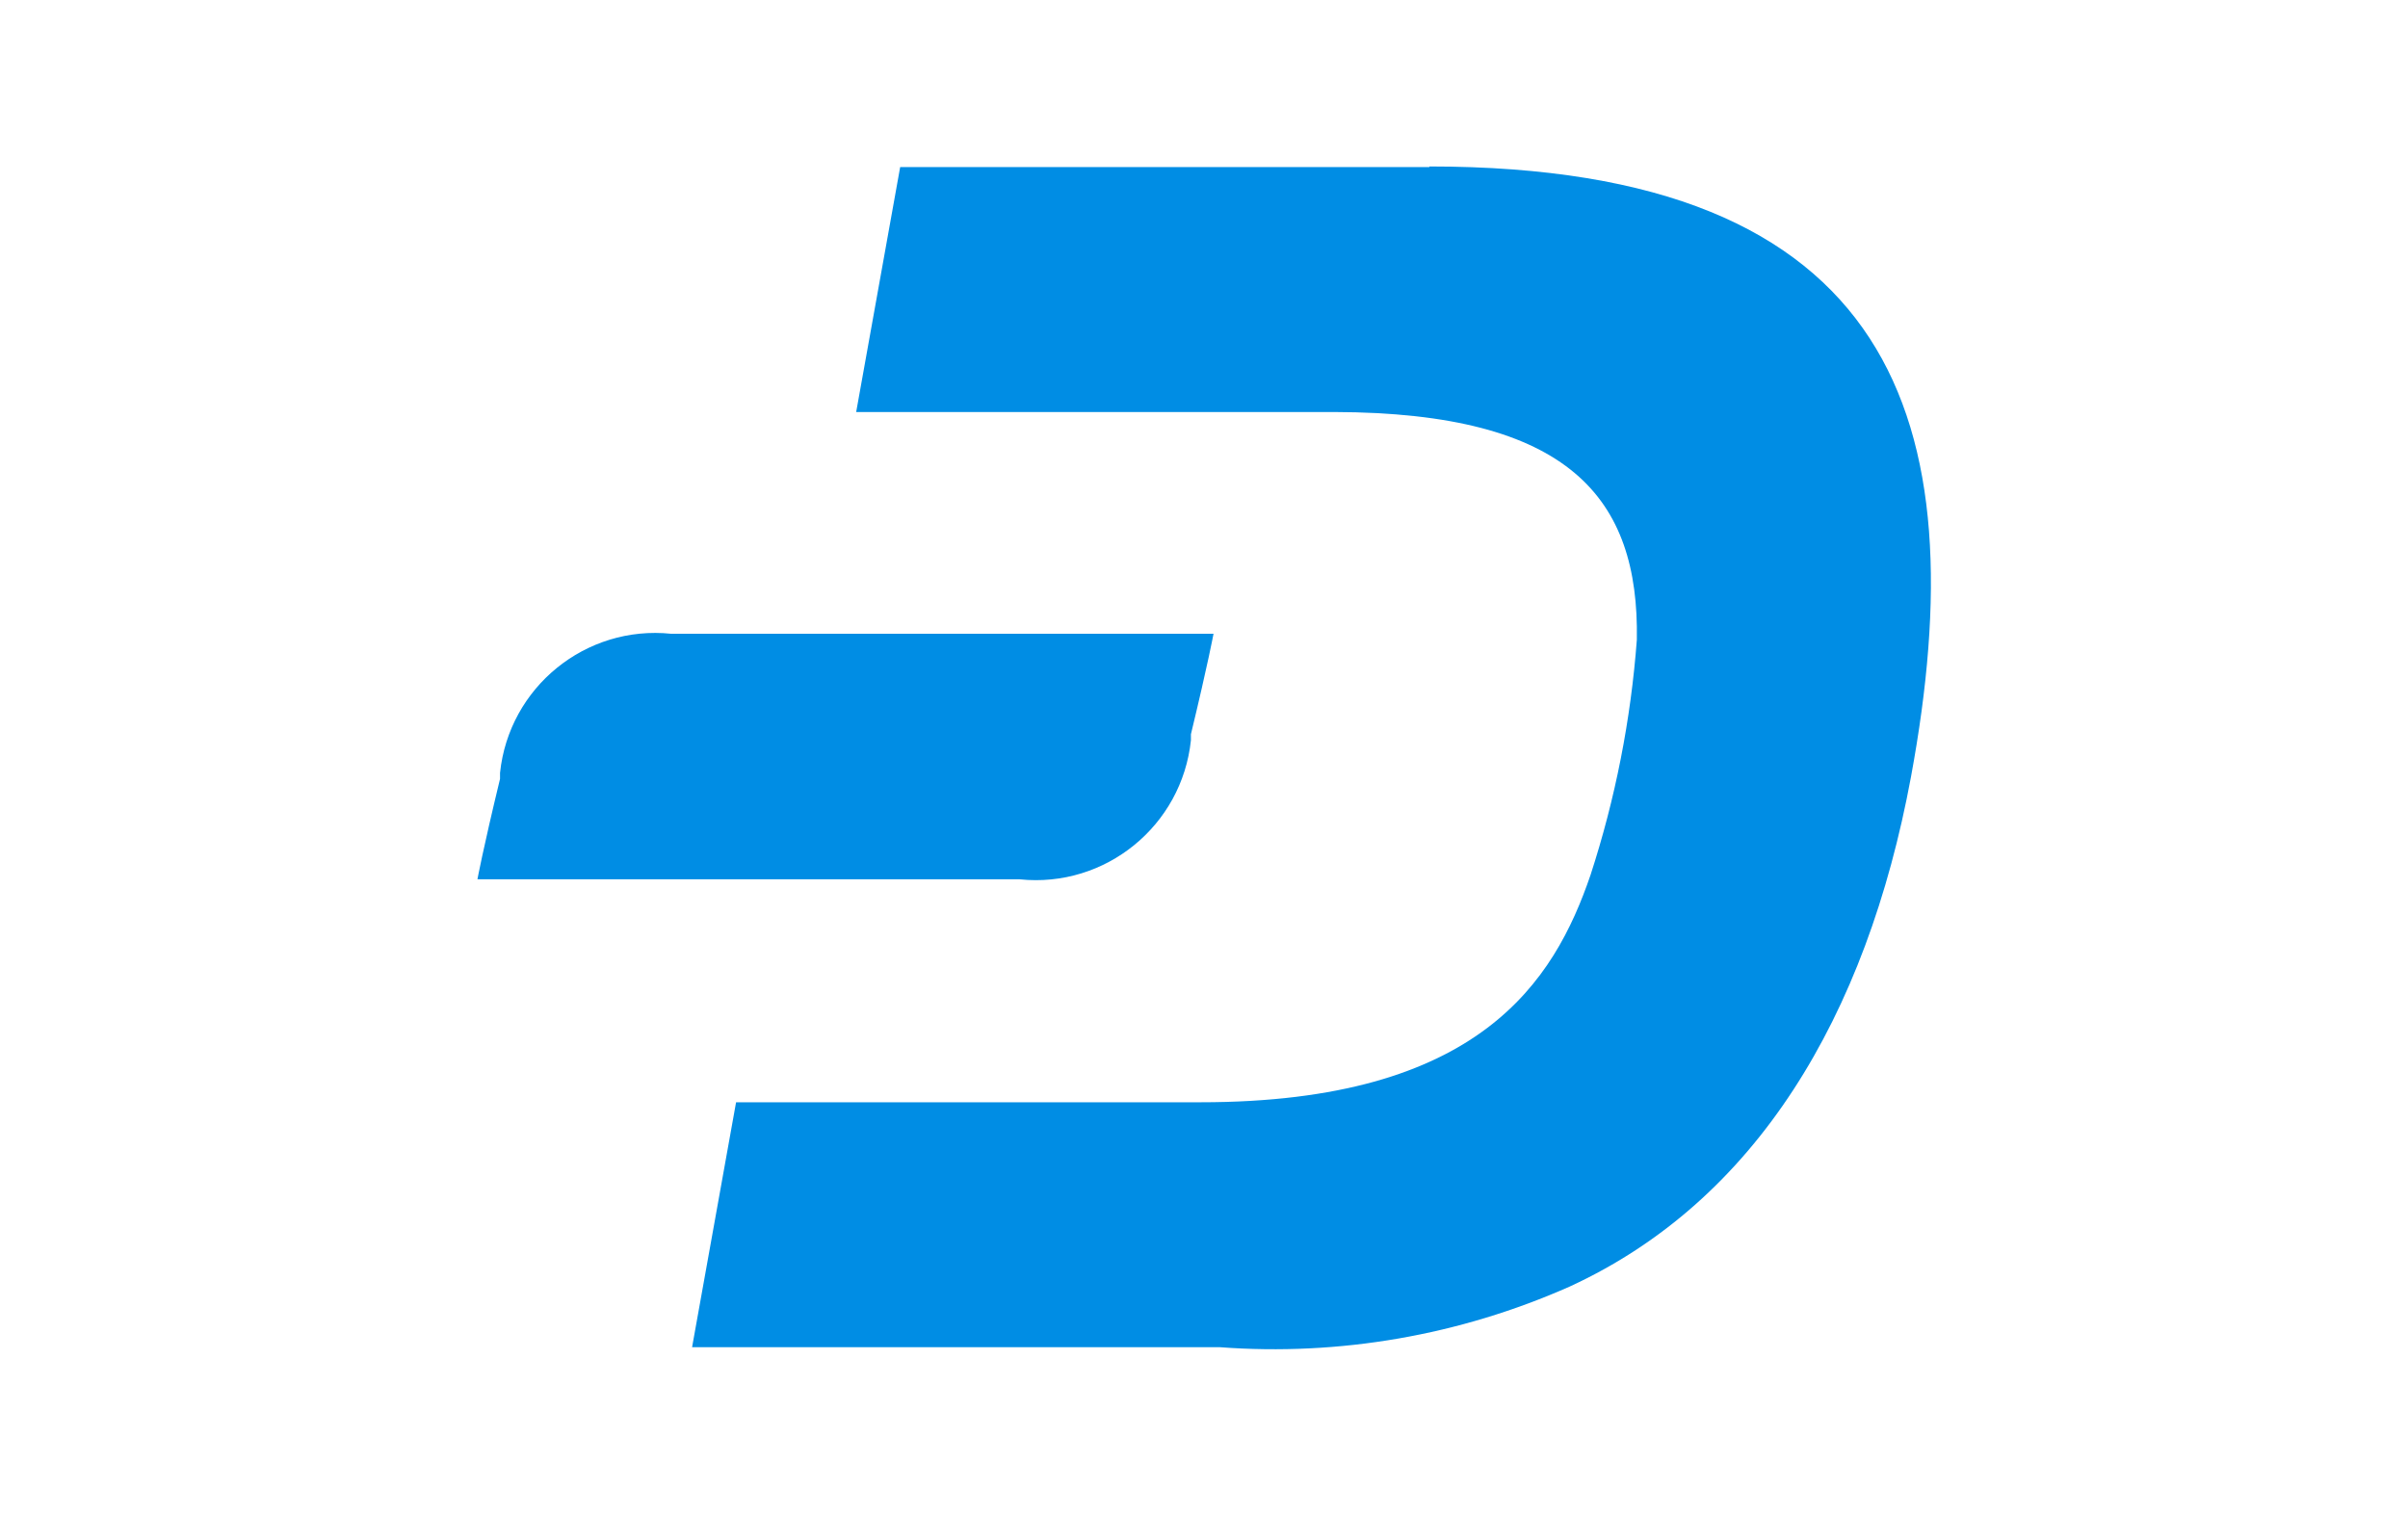
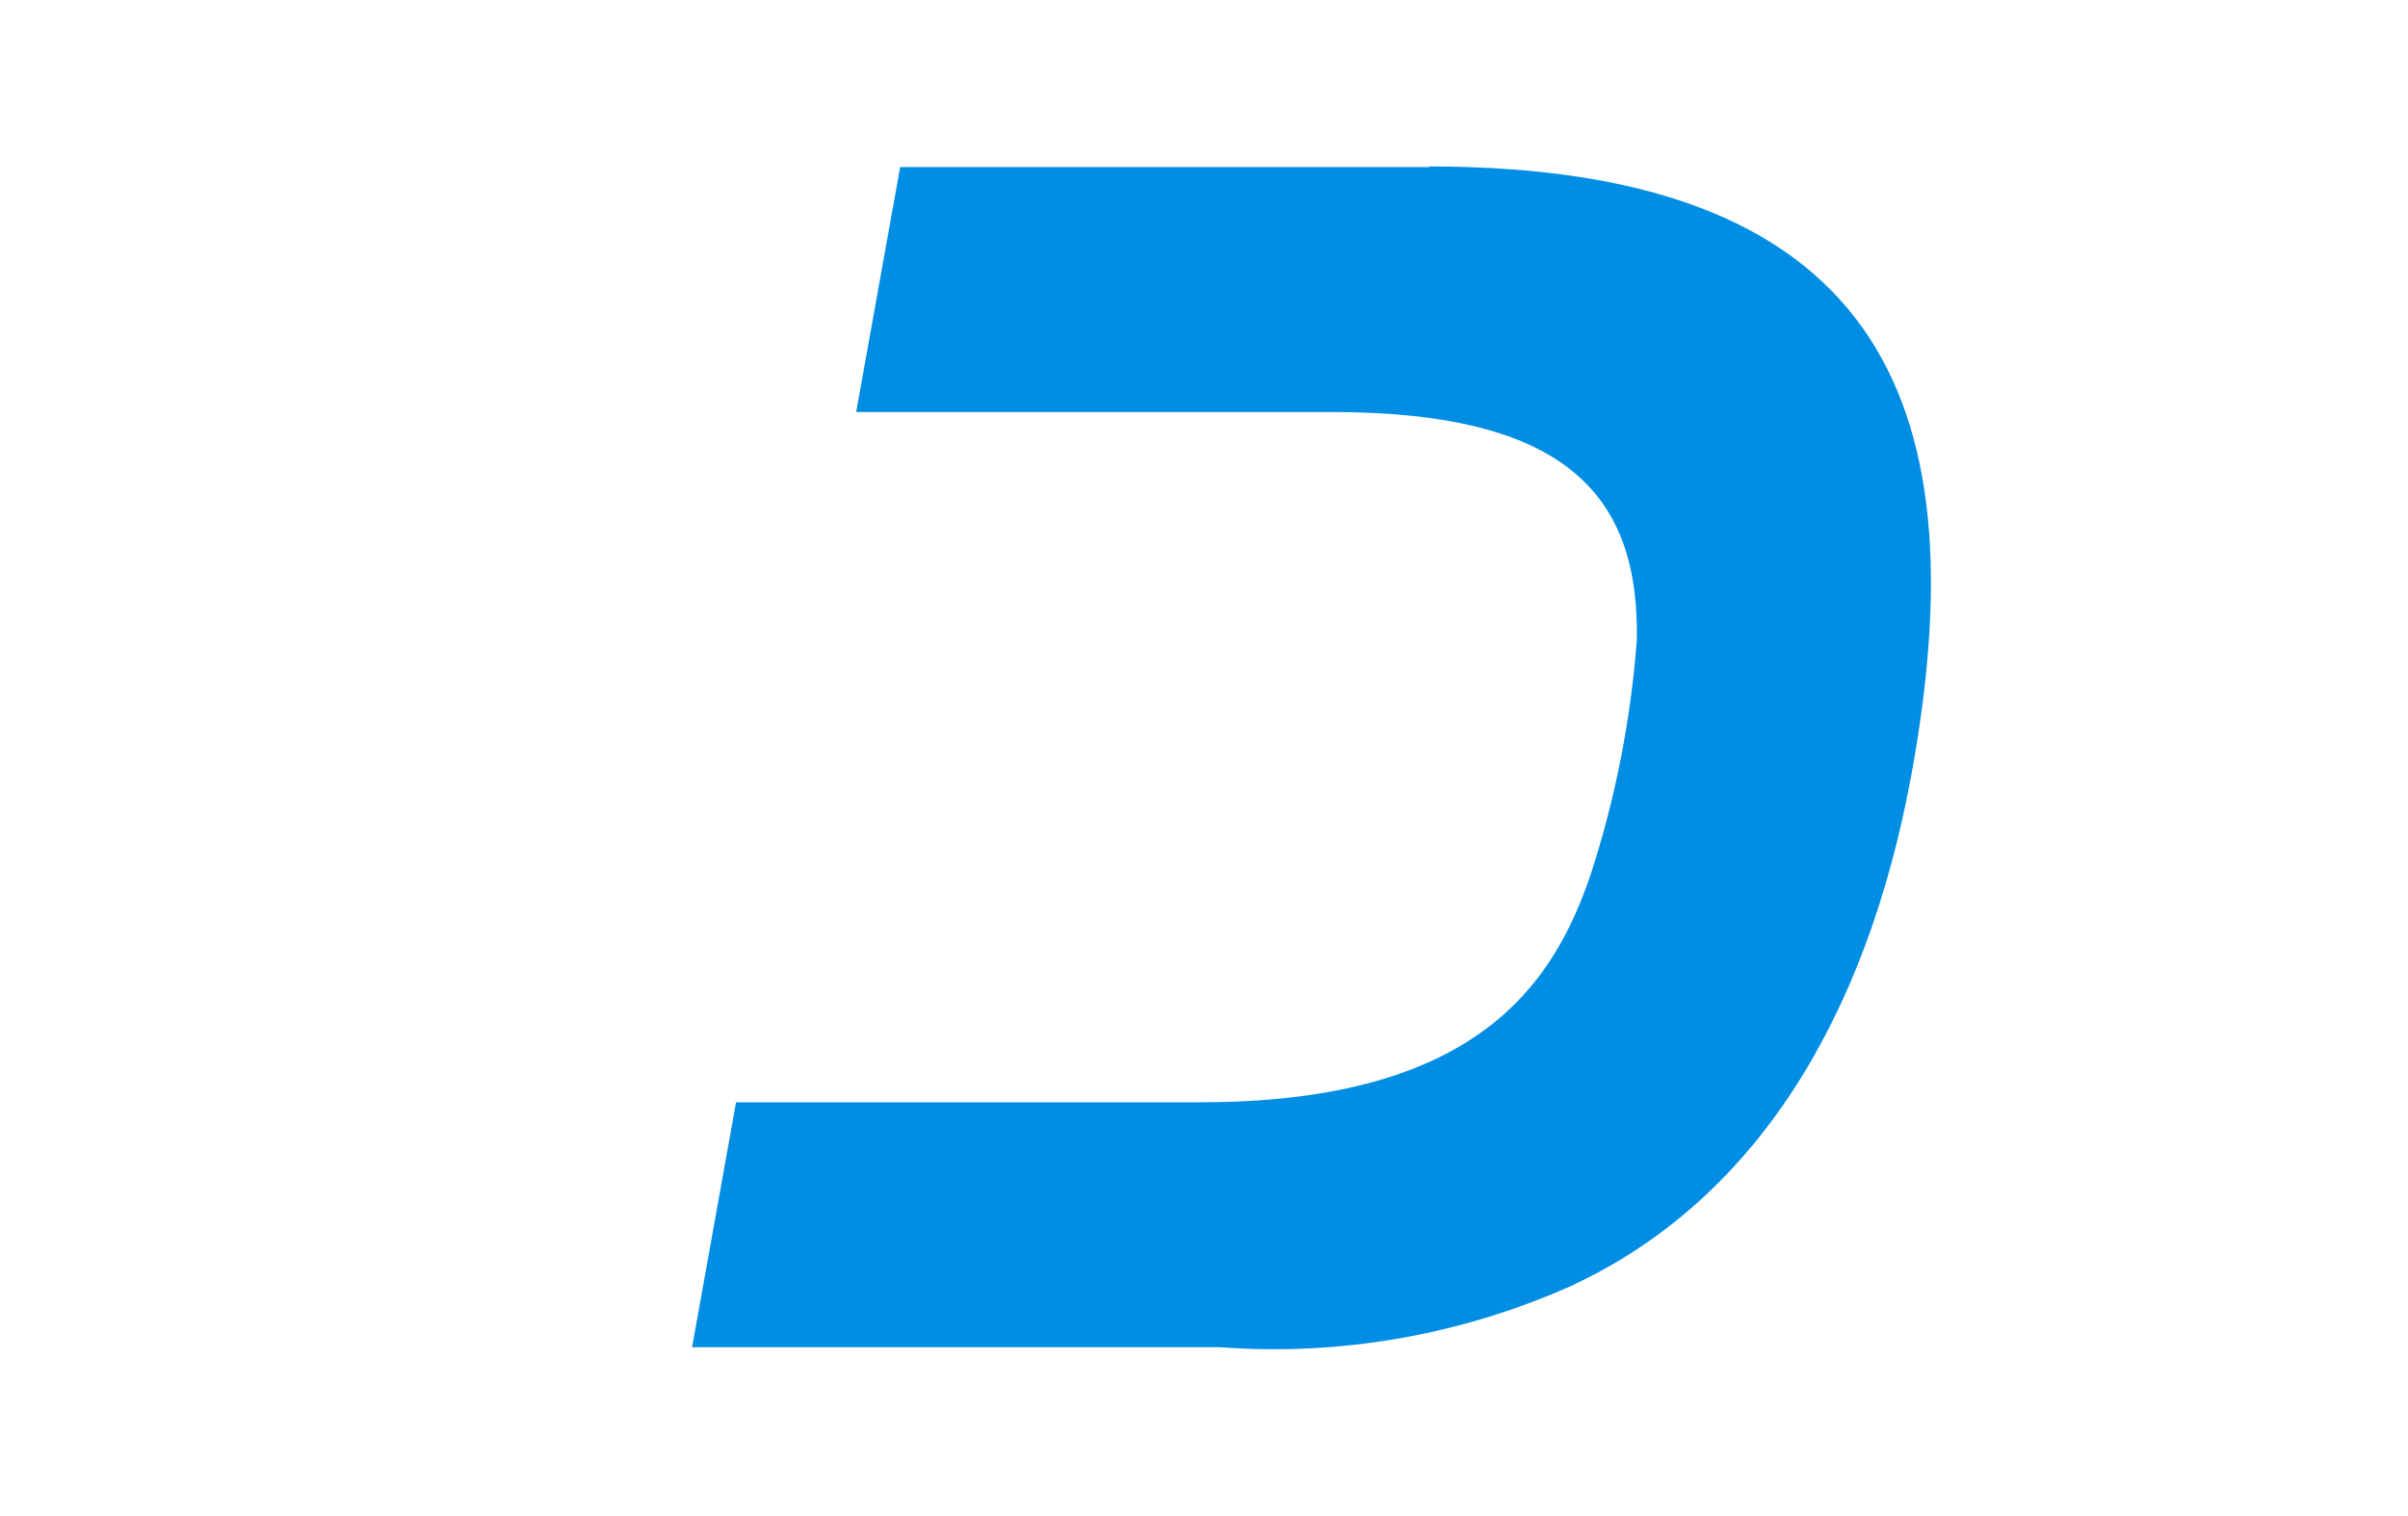
<svg xmlns="http://www.w3.org/2000/svg" id="Layer_2" data-name="Layer 2" viewBox="0 0 40.5 25.5">
  <defs>
    <style>
      .cls-1 {
        fill: #008de4;
      }
    </style>
  </defs>
  <g id="DAHUSD">
    <g id="DAHUSD-2" data-name="DAHUSD">
      <g id="Group_17415" data-name="Group 17415">
        <g id="Group_11219" data-name="Group 11219">
          <path id="Path_45067" data-name="Path 45067" class="cls-1" d="M24.04,2.81H15.14l-.74,4.12h8.04c3.96,.01,5.13,1.45,5.09,3.83-.1,1.34-.36,2.67-.78,3.96-.61,1.78-1.86,3.82-6.56,3.82h-7.81l-.74,4.12h8.88c2.01,.15,4.03-.2,5.88-1.02,3.13-1.44,4.99-4.53,5.74-8.57,1.11-6-.27-10.27-8.1-10.27" />
-           <path id="Path_45068" data-name="Path 45068" class="cls-1" d="M11.29,10.66c-1.44-.15-2.73,.9-2.88,2.34,0,.03,0,.06,0,.1-.29,1.2-.38,1.69-.38,1.69h9.12c1.44,.15,2.73-.9,2.88-2.34,0-.03,0-.06,0-.1,.29-1.2,.38-1.69,.38-1.69H11.29Z" />
        </g>
      </g>
    </g>
  </g>
</svg>